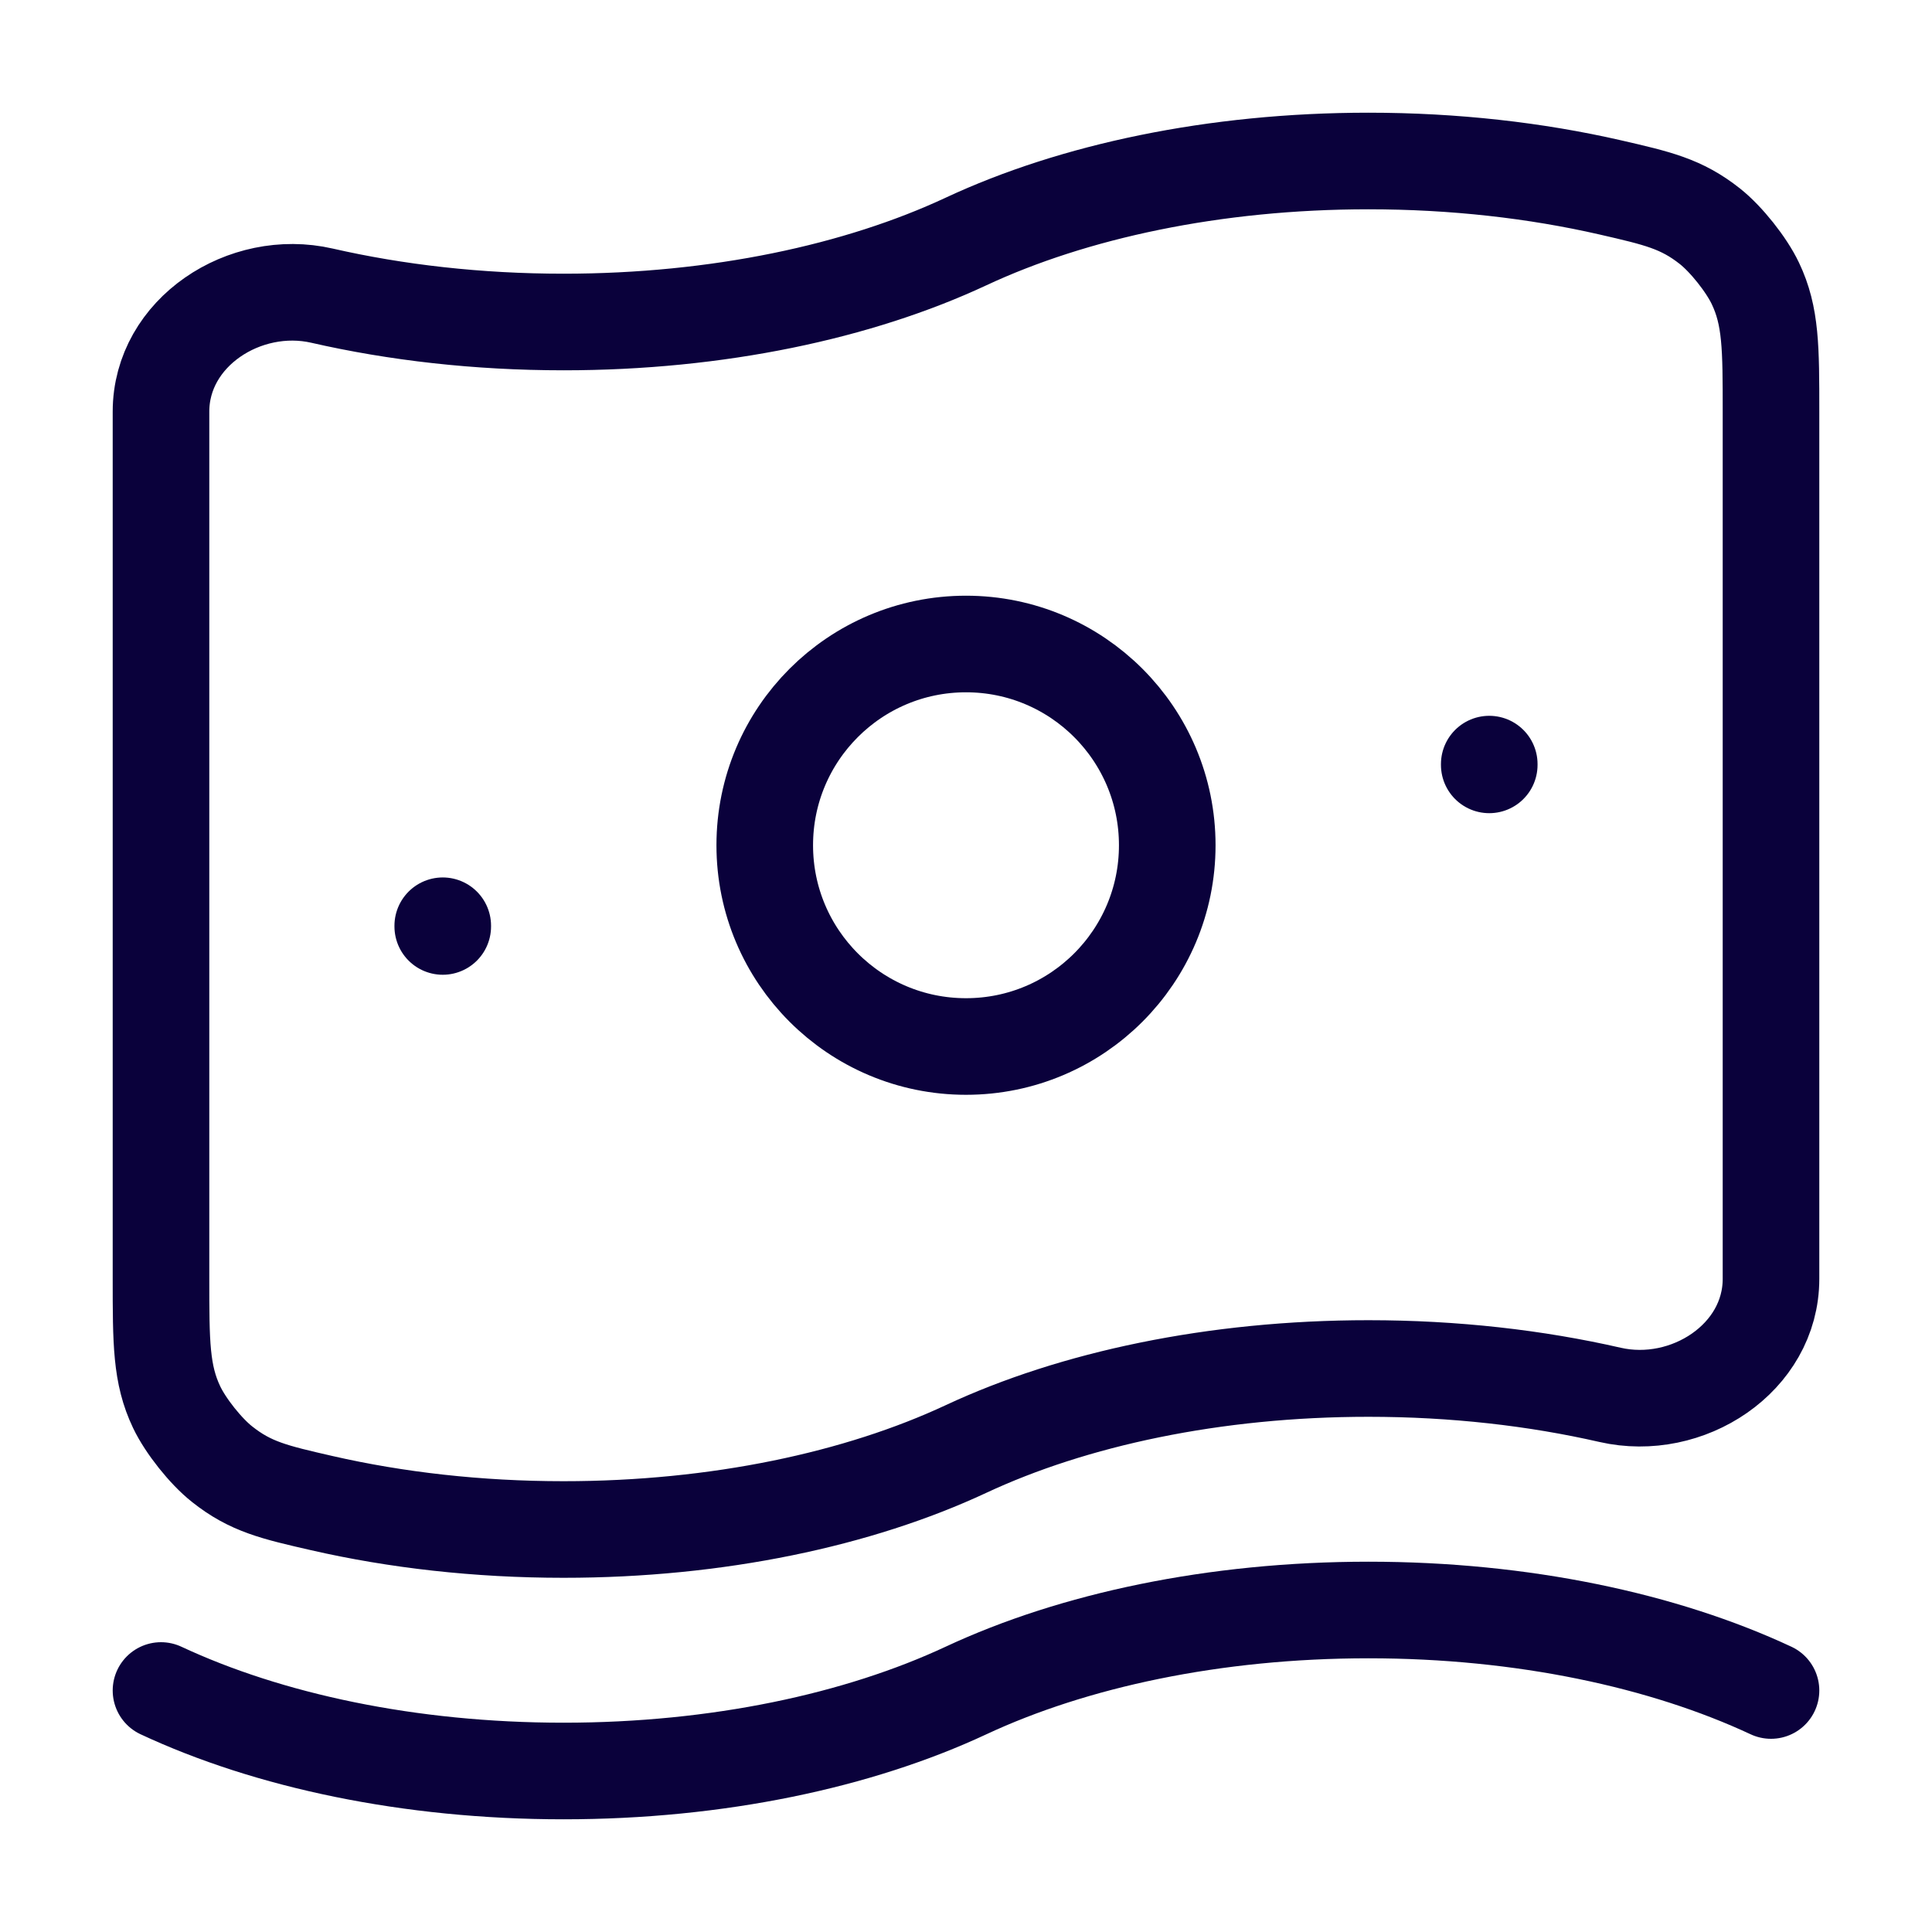
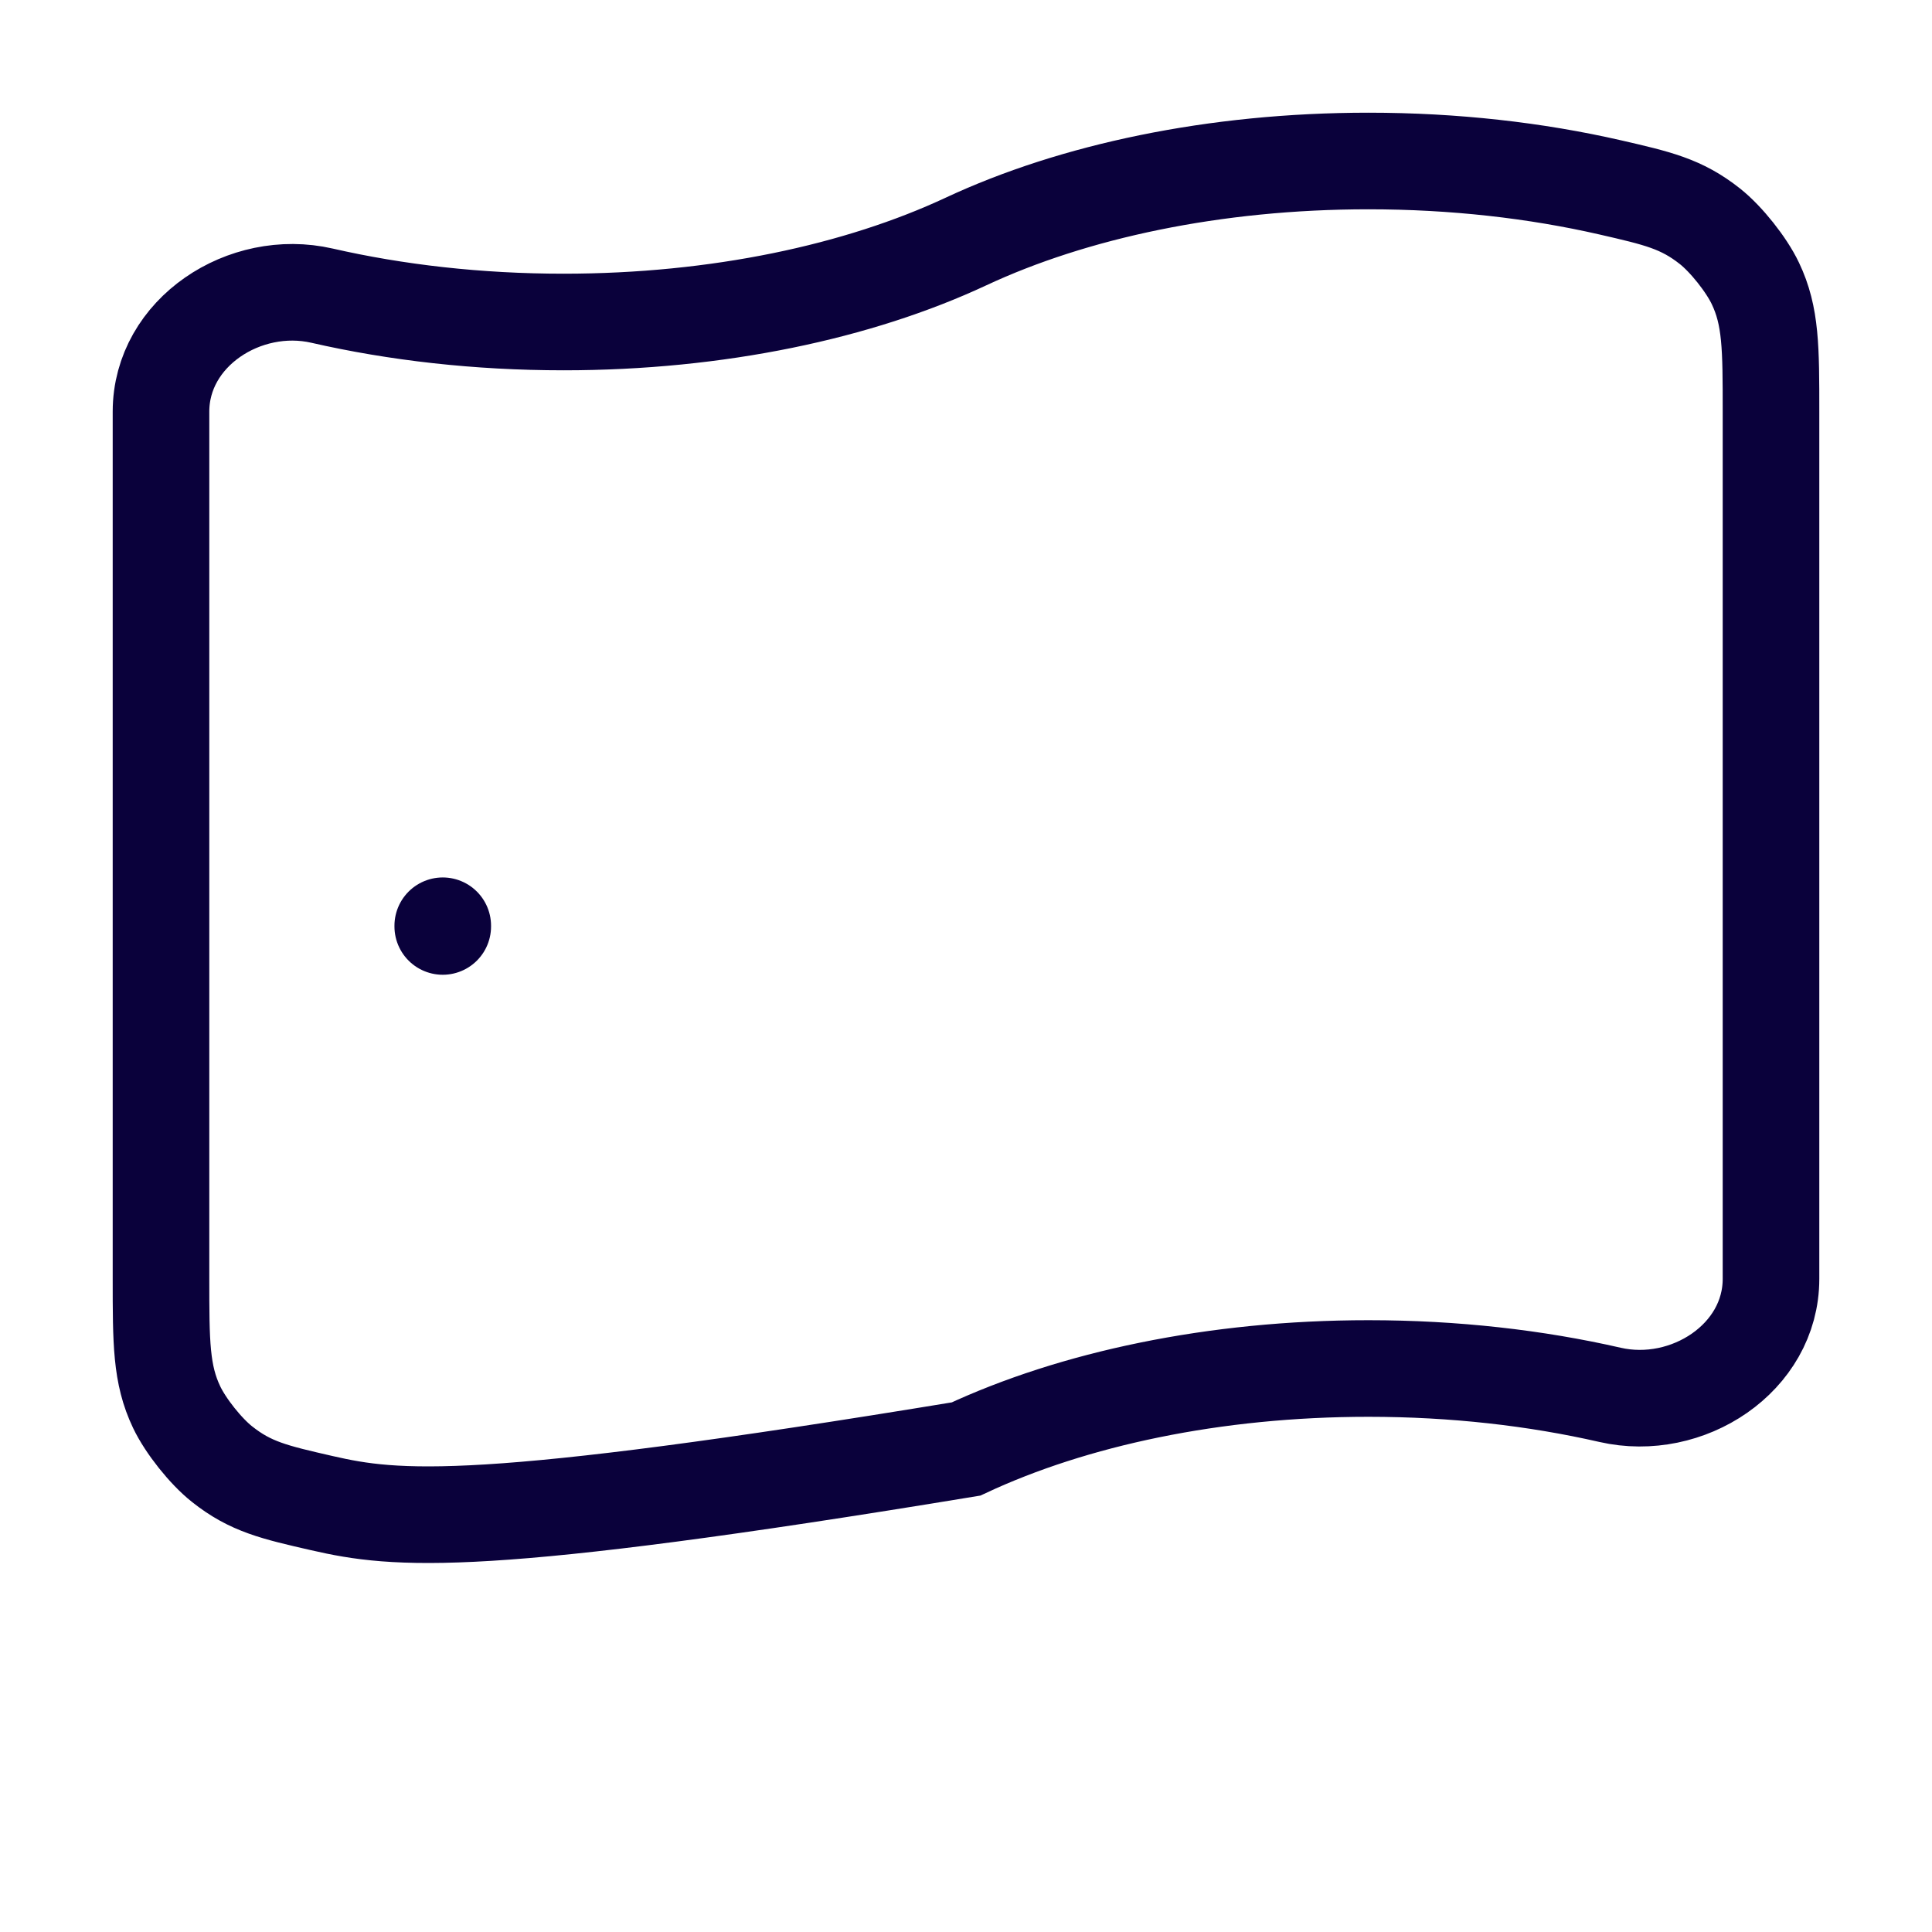
<svg xmlns="http://www.w3.org/2000/svg" width="30" height="30" viewBox="0 0 30 30" fill="none">
-   <path d="M15 22.5C13.334 23.278 11.146 23.75 8.75 23.75C7.418 23.75 6.15 23.604 5 23.341C4.261 23.172 3.891 23.087 3.449 22.736C3.196 22.537 2.881 22.141 2.743 21.85C2.5 21.341 2.5 20.846 2.5 19.858V6.392C2.5 5.161 3.8 4.316 5 4.591C6.15 4.854 7.418 5 8.75 5C11.146 5 13.334 4.528 15 3.75C16.666 2.972 18.854 2.5 21.25 2.5C22.582 2.5 23.85 2.646 25 2.909C25.739 3.079 26.108 3.163 26.551 3.513C26.804 3.713 27.119 4.109 27.257 4.4C27.5 4.909 27.5 5.404 27.5 6.392V19.858C27.5 21.089 26.2 21.934 25 21.659C23.85 21.396 22.582 21.25 21.25 21.25C18.854 21.25 16.666 21.722 15 22.5Z" stroke="#0A013B" stroke-width="1.5" />
-   <path d="M2.5 26.25C4.166 27.028 6.354 27.5 8.75 27.5C11.146 27.5 13.334 27.028 15 26.25C16.666 25.472 18.854 25 21.25 25C23.646 25 25.834 25.472 27.5 26.25" stroke="#0A013B" stroke-width="1.5" stroke-linecap="round" />
-   <path d="M18.125 13.125C18.125 14.851 16.726 16.25 15 16.25C13.274 16.25 11.875 14.851 11.875 13.125C11.875 11.399 13.274 10 15 10C16.726 10 18.125 11.399 18.125 13.125Z" stroke="#0A013B" stroke-width="1.5" />
+   <path d="M15 22.5C7.418 23.75 6.15 23.604 5 23.341C4.261 23.172 3.891 23.087 3.449 22.736C3.196 22.537 2.881 22.141 2.743 21.85C2.5 21.341 2.5 20.846 2.5 19.858V6.392C2.5 5.161 3.8 4.316 5 4.591C6.15 4.854 7.418 5 8.75 5C11.146 5 13.334 4.528 15 3.75C16.666 2.972 18.854 2.5 21.25 2.5C22.582 2.5 23.85 2.646 25 2.909C25.739 3.079 26.108 3.163 26.551 3.513C26.804 3.713 27.119 4.109 27.257 4.4C27.5 4.909 27.5 5.404 27.5 6.392V19.858C27.5 21.089 26.2 21.934 25 21.659C23.85 21.396 22.582 21.25 21.25 21.25C18.854 21.25 16.666 21.722 15 22.5Z" stroke="#0A013B" stroke-width="1.5" />
  <path d="M6.875 14.375L6.875 14.386" stroke="#0A013B" stroke-width="1.5" stroke-linecap="round" stroke-linejoin="round" />
-   <path d="M23.125 11.865L23.125 11.877" stroke="#0A013B" stroke-width="1.5" stroke-linecap="round" stroke-linejoin="round" />
</svg>